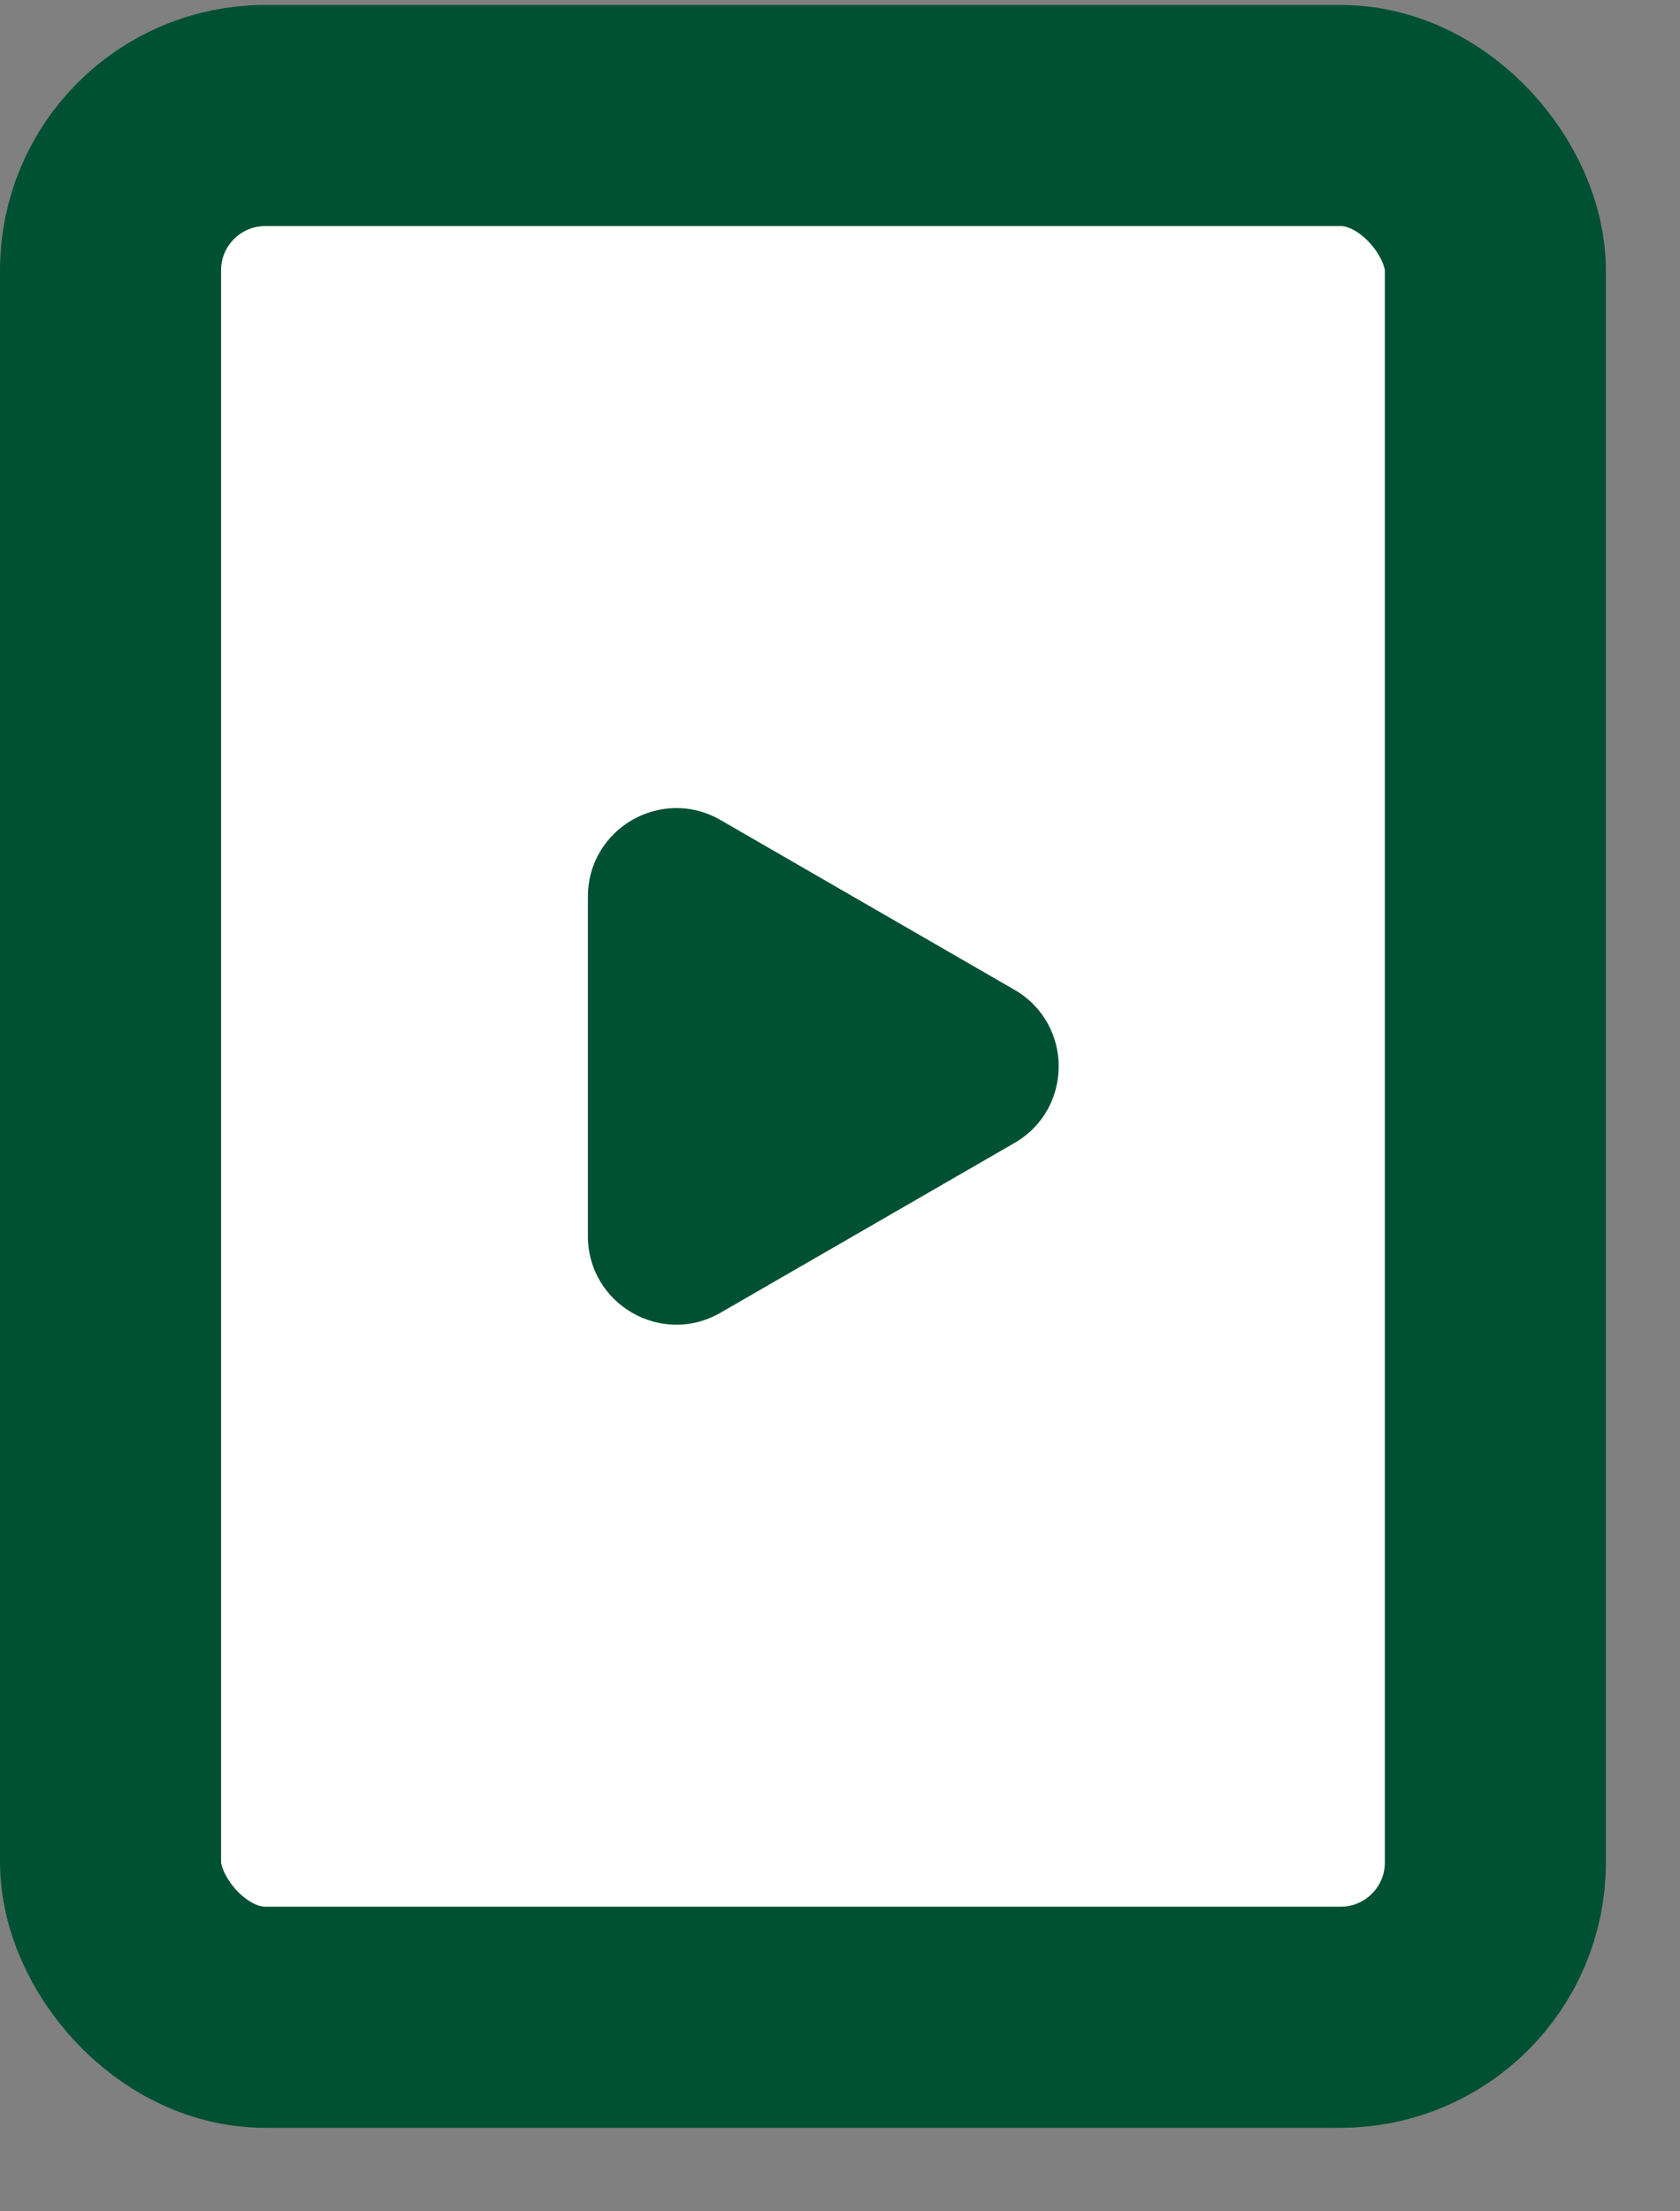
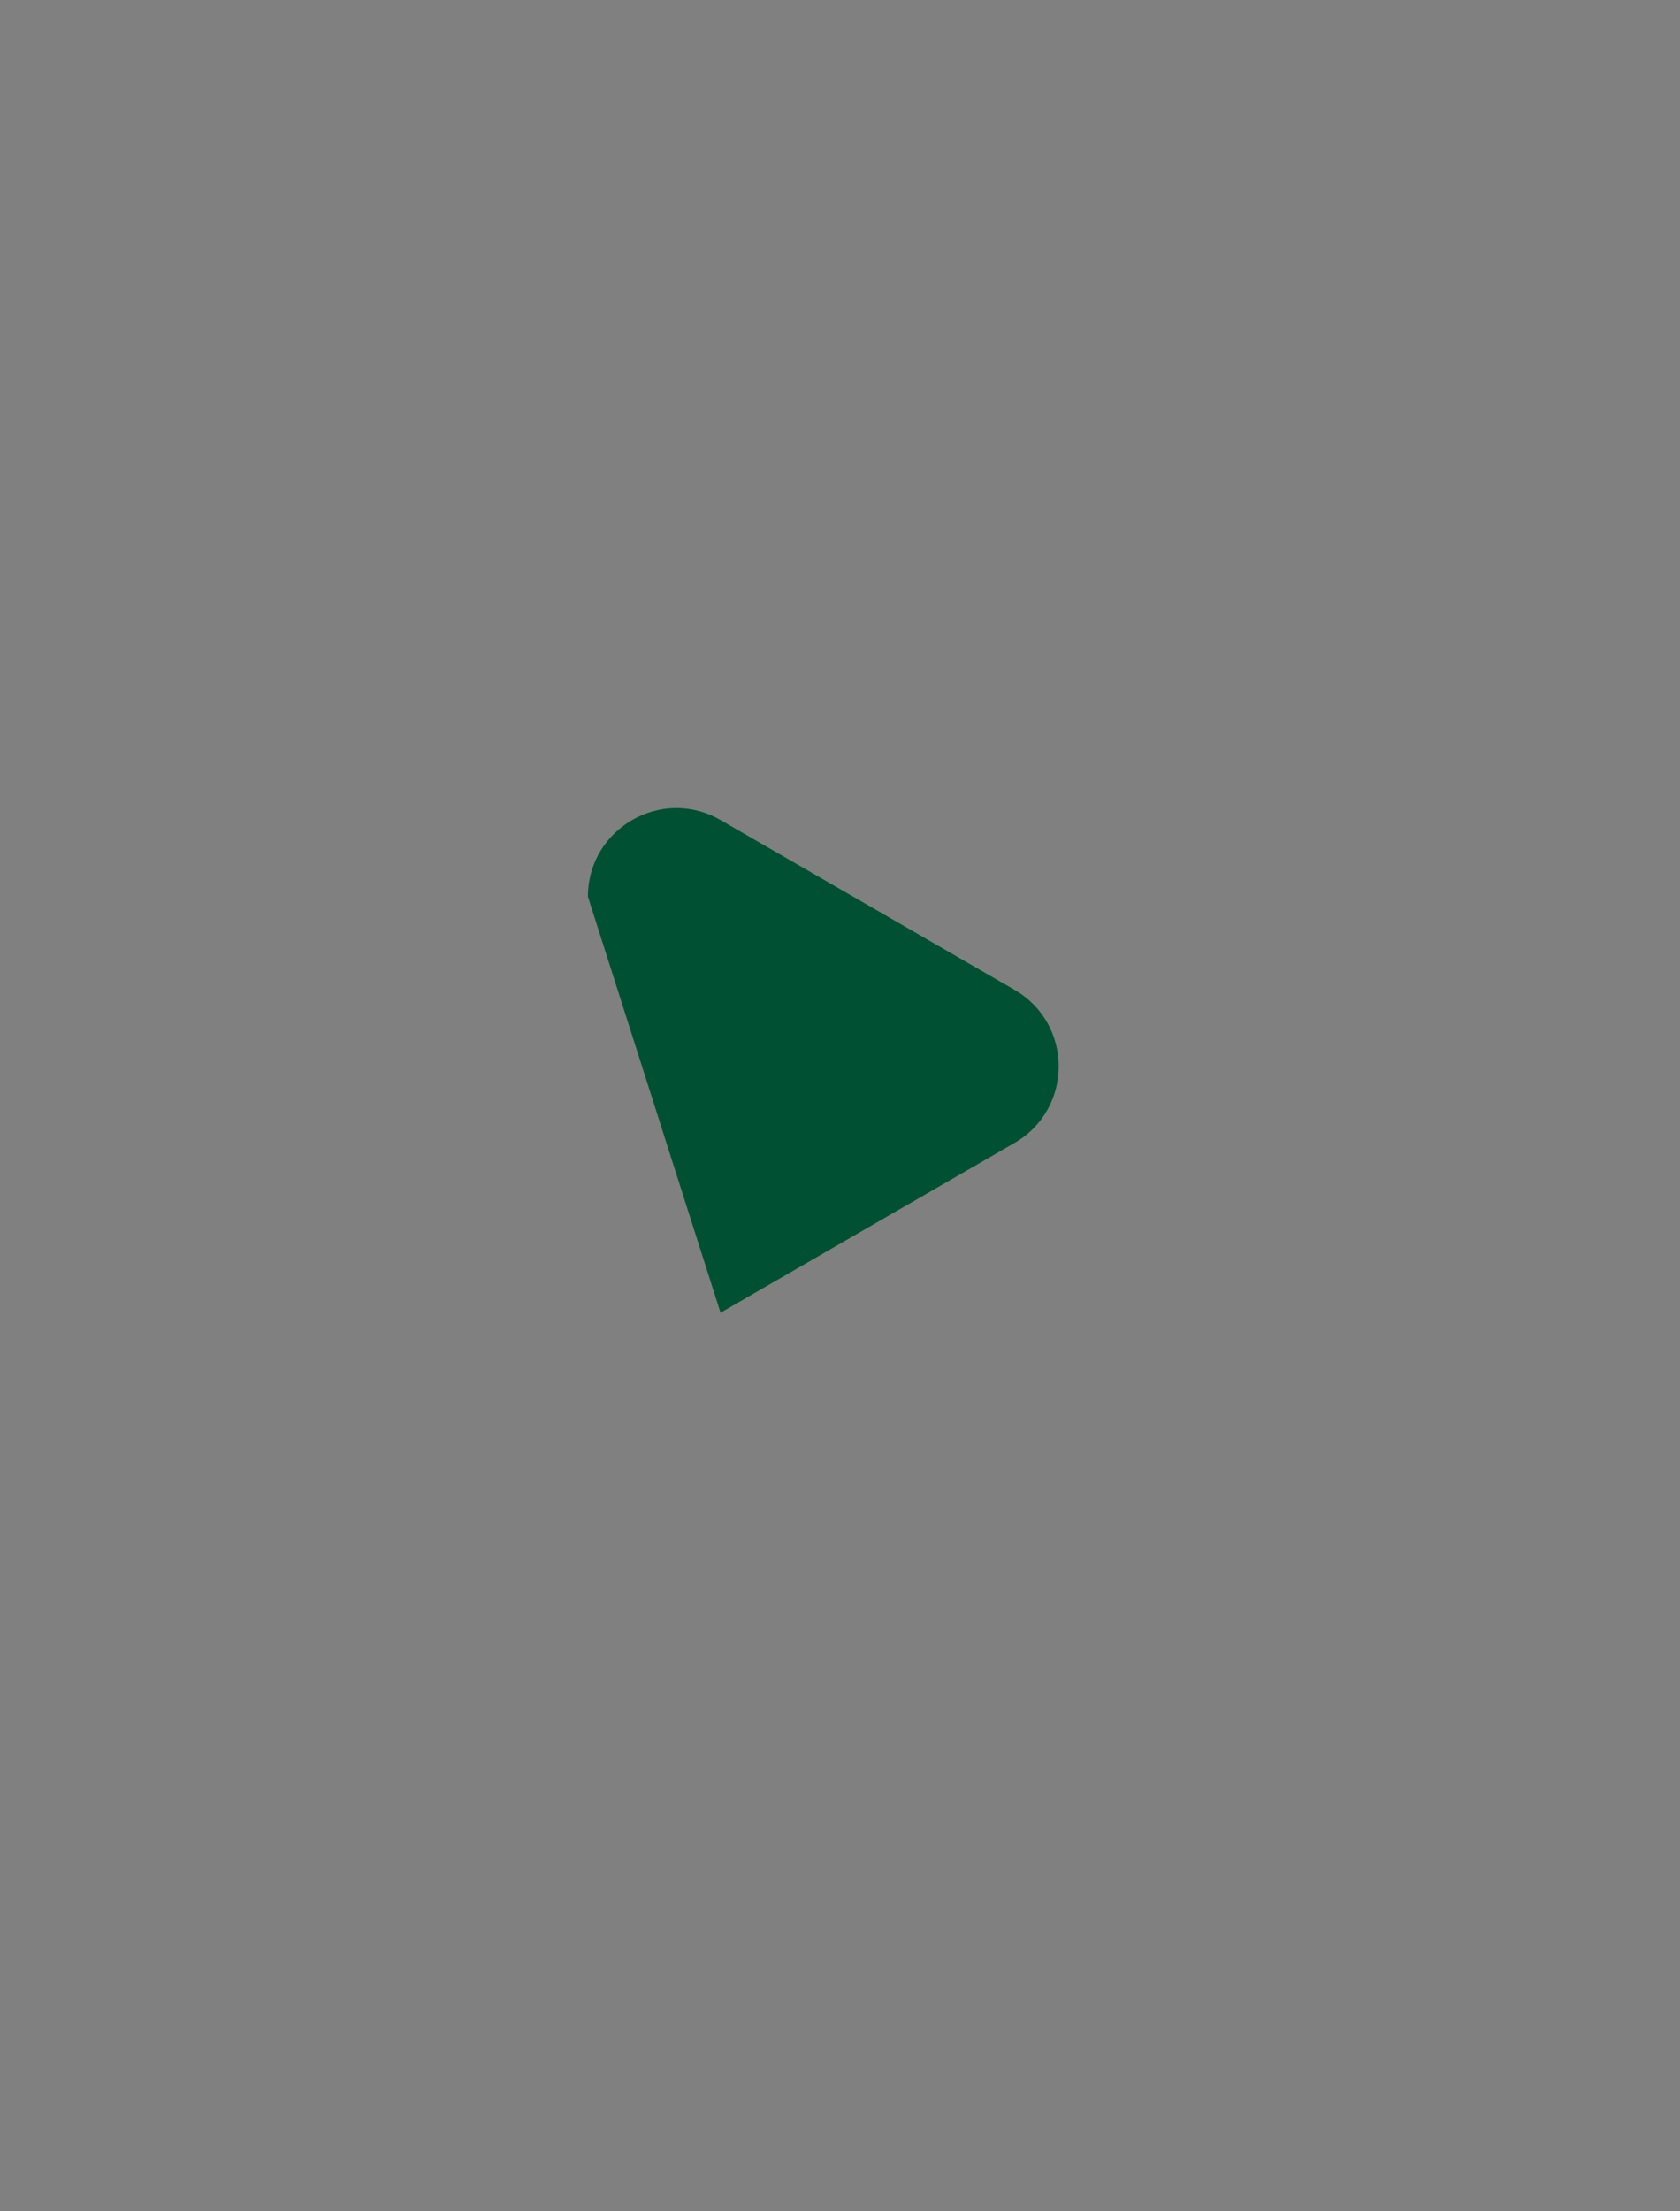
<svg xmlns="http://www.w3.org/2000/svg" width="19" height="25" viewBox="0 0 19 25" fill="none">
  <rect x="0" y="0" width="19" height="25" fill="#808080" stroke="none" />
-   <rect x="1.25" y="1.306" width="15.662" height="21.5" rx="1.75" fill="white" stroke="#005133" stroke-width="2.5" />
-   <path d="M11.473 11.19C12.14 11.575 12.14 12.537 11.473 12.922L8.149 14.841C7.482 15.226 6.649 14.745 6.649 13.975L6.649 10.137C6.649 9.367 7.482 8.886 8.149 9.271L11.473 11.19Z" fill="#005133" />
+   <path d="M11.473 11.19C12.14 11.575 12.14 12.537 11.473 12.922L8.149 14.841L6.649 10.137C6.649 9.367 7.482 8.886 8.149 9.271L11.473 11.19Z" fill="#005133" />
</svg>